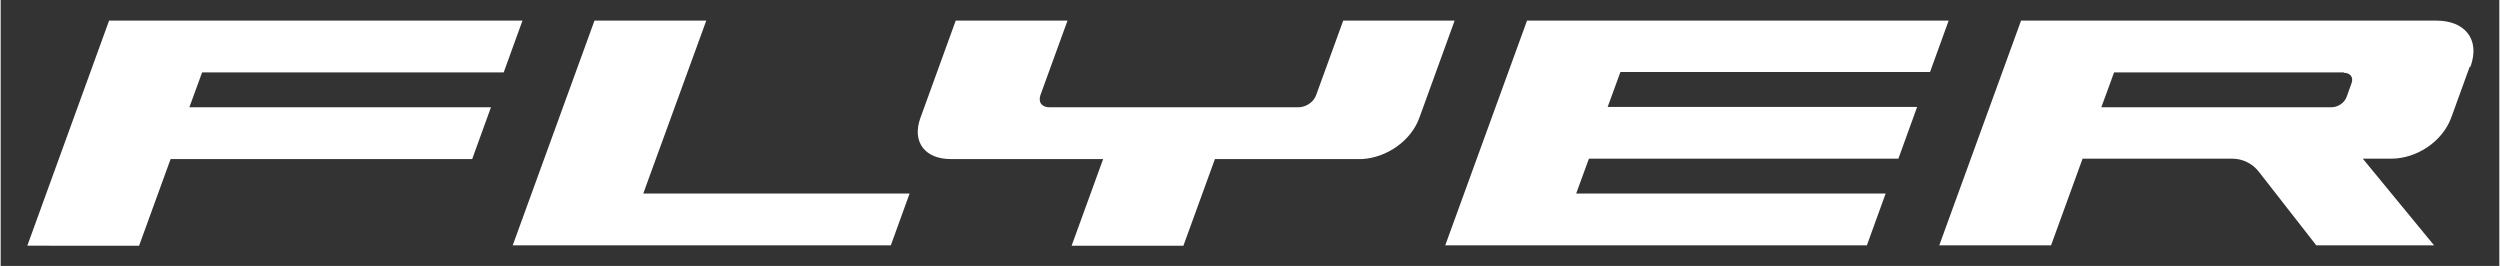
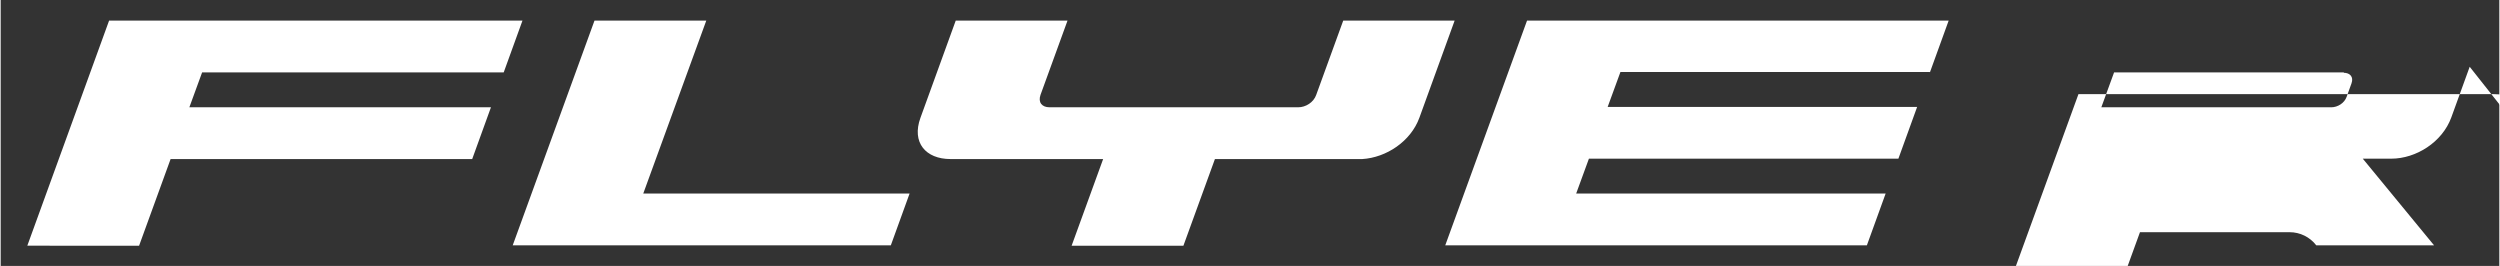
<svg xmlns="http://www.w3.org/2000/svg" id="Ebene_1" version="1.1" viewBox="0 0 666.1 70.9" width="282" height="30">
  <rect x="0" y="0" width="666.1" height="70.9" fill="#333333" stroke="none" />
  <defs>
    <style>
      .st0 {
        fill: #fff;
      }
    </style>
  </defs>
-   <path class="st0" d="M53.7,19.3l-3.4,9.3h80.4l-5,13.8H45.3l-8.4,23.1H7.1L28.9,5.5h110.2l-5,13.8H53.7ZM188.1,5.5h-29.8l-21.8,59.9h100.8l5-13.8h-71l16.8-46.1ZM514.3,19.3l5-13.8h-112.4l-21.8,59.9h112.4l5-13.8h-82.5l3.4-9.3h82.5l5-13.8h-82.5l3.4-9.3h82.5ZM357.9,5.5l-7.2,19.8c-.7,2-2.8,3.3-4.8,3.3h-66.3c-2,0-3.1-1.3-2.4-3.3l7.2-19.8h-29.8l-9.4,25.9c-2.4,6.6,1.4,11,8,11h40.7l-8.4,23.1h29.8l8.4-23.1h39.3c6.4-.4,12.9-4.7,15.2-11l9.4-25.9h-29.8ZM658.2,17.8l-4.9,13.5c-2.4,6.6-9.4,11-16,11h-7.6l19,23.1h-31.4l-15.3-19.6c-1.7-2.2-4.3-3.5-7.1-3.5h-39.9l-8.4,23.1h-29.8l21.8-59.9h110.8c7.4,0,11.7,4.9,9,12.3ZM624.7,19.3h-61.3l-3.4,9.3h61.3c1.7,0,3.5-1.1,4.1-2.8l1.3-3.6c.6-1.7-.4-2.8-2.1-2.8Z" />
+   <path class="st0" d="M53.7,19.3l-3.4,9.3h80.4l-5,13.8H45.3l-8.4,23.1H7.1L28.9,5.5h110.2l-5,13.8H53.7ZM188.1,5.5h-29.8l-21.8,59.9h100.8l5-13.8h-71l16.8-46.1ZM514.3,19.3l5-13.8h-112.4l-21.8,59.9h112.4l5-13.8h-82.5l3.4-9.3h82.5l5-13.8h-82.5l3.4-9.3h82.5ZM357.9,5.5l-7.2,19.8c-.7,2-2.8,3.3-4.8,3.3h-66.3c-2,0-3.1-1.3-2.4-3.3l7.2-19.8h-29.8l-9.4,25.9c-2.4,6.6,1.4,11,8,11h40.7l-8.4,23.1h29.8l8.4-23.1h39.3c6.4-.4,12.9-4.7,15.2-11l9.4-25.9h-29.8ZM658.2,17.8l-4.9,13.5c-2.4,6.6-9.4,11-16,11h-7.6l19,23.1h-31.4c-1.7-2.2-4.3-3.5-7.1-3.5h-39.9l-8.4,23.1h-29.8l21.8-59.9h110.8c7.4,0,11.7,4.9,9,12.3ZM624.7,19.3h-61.3l-3.4,9.3h61.3c1.7,0,3.5-1.1,4.1-2.8l1.3-3.6c.6-1.7-.4-2.8-2.1-2.8Z" />
</svg>